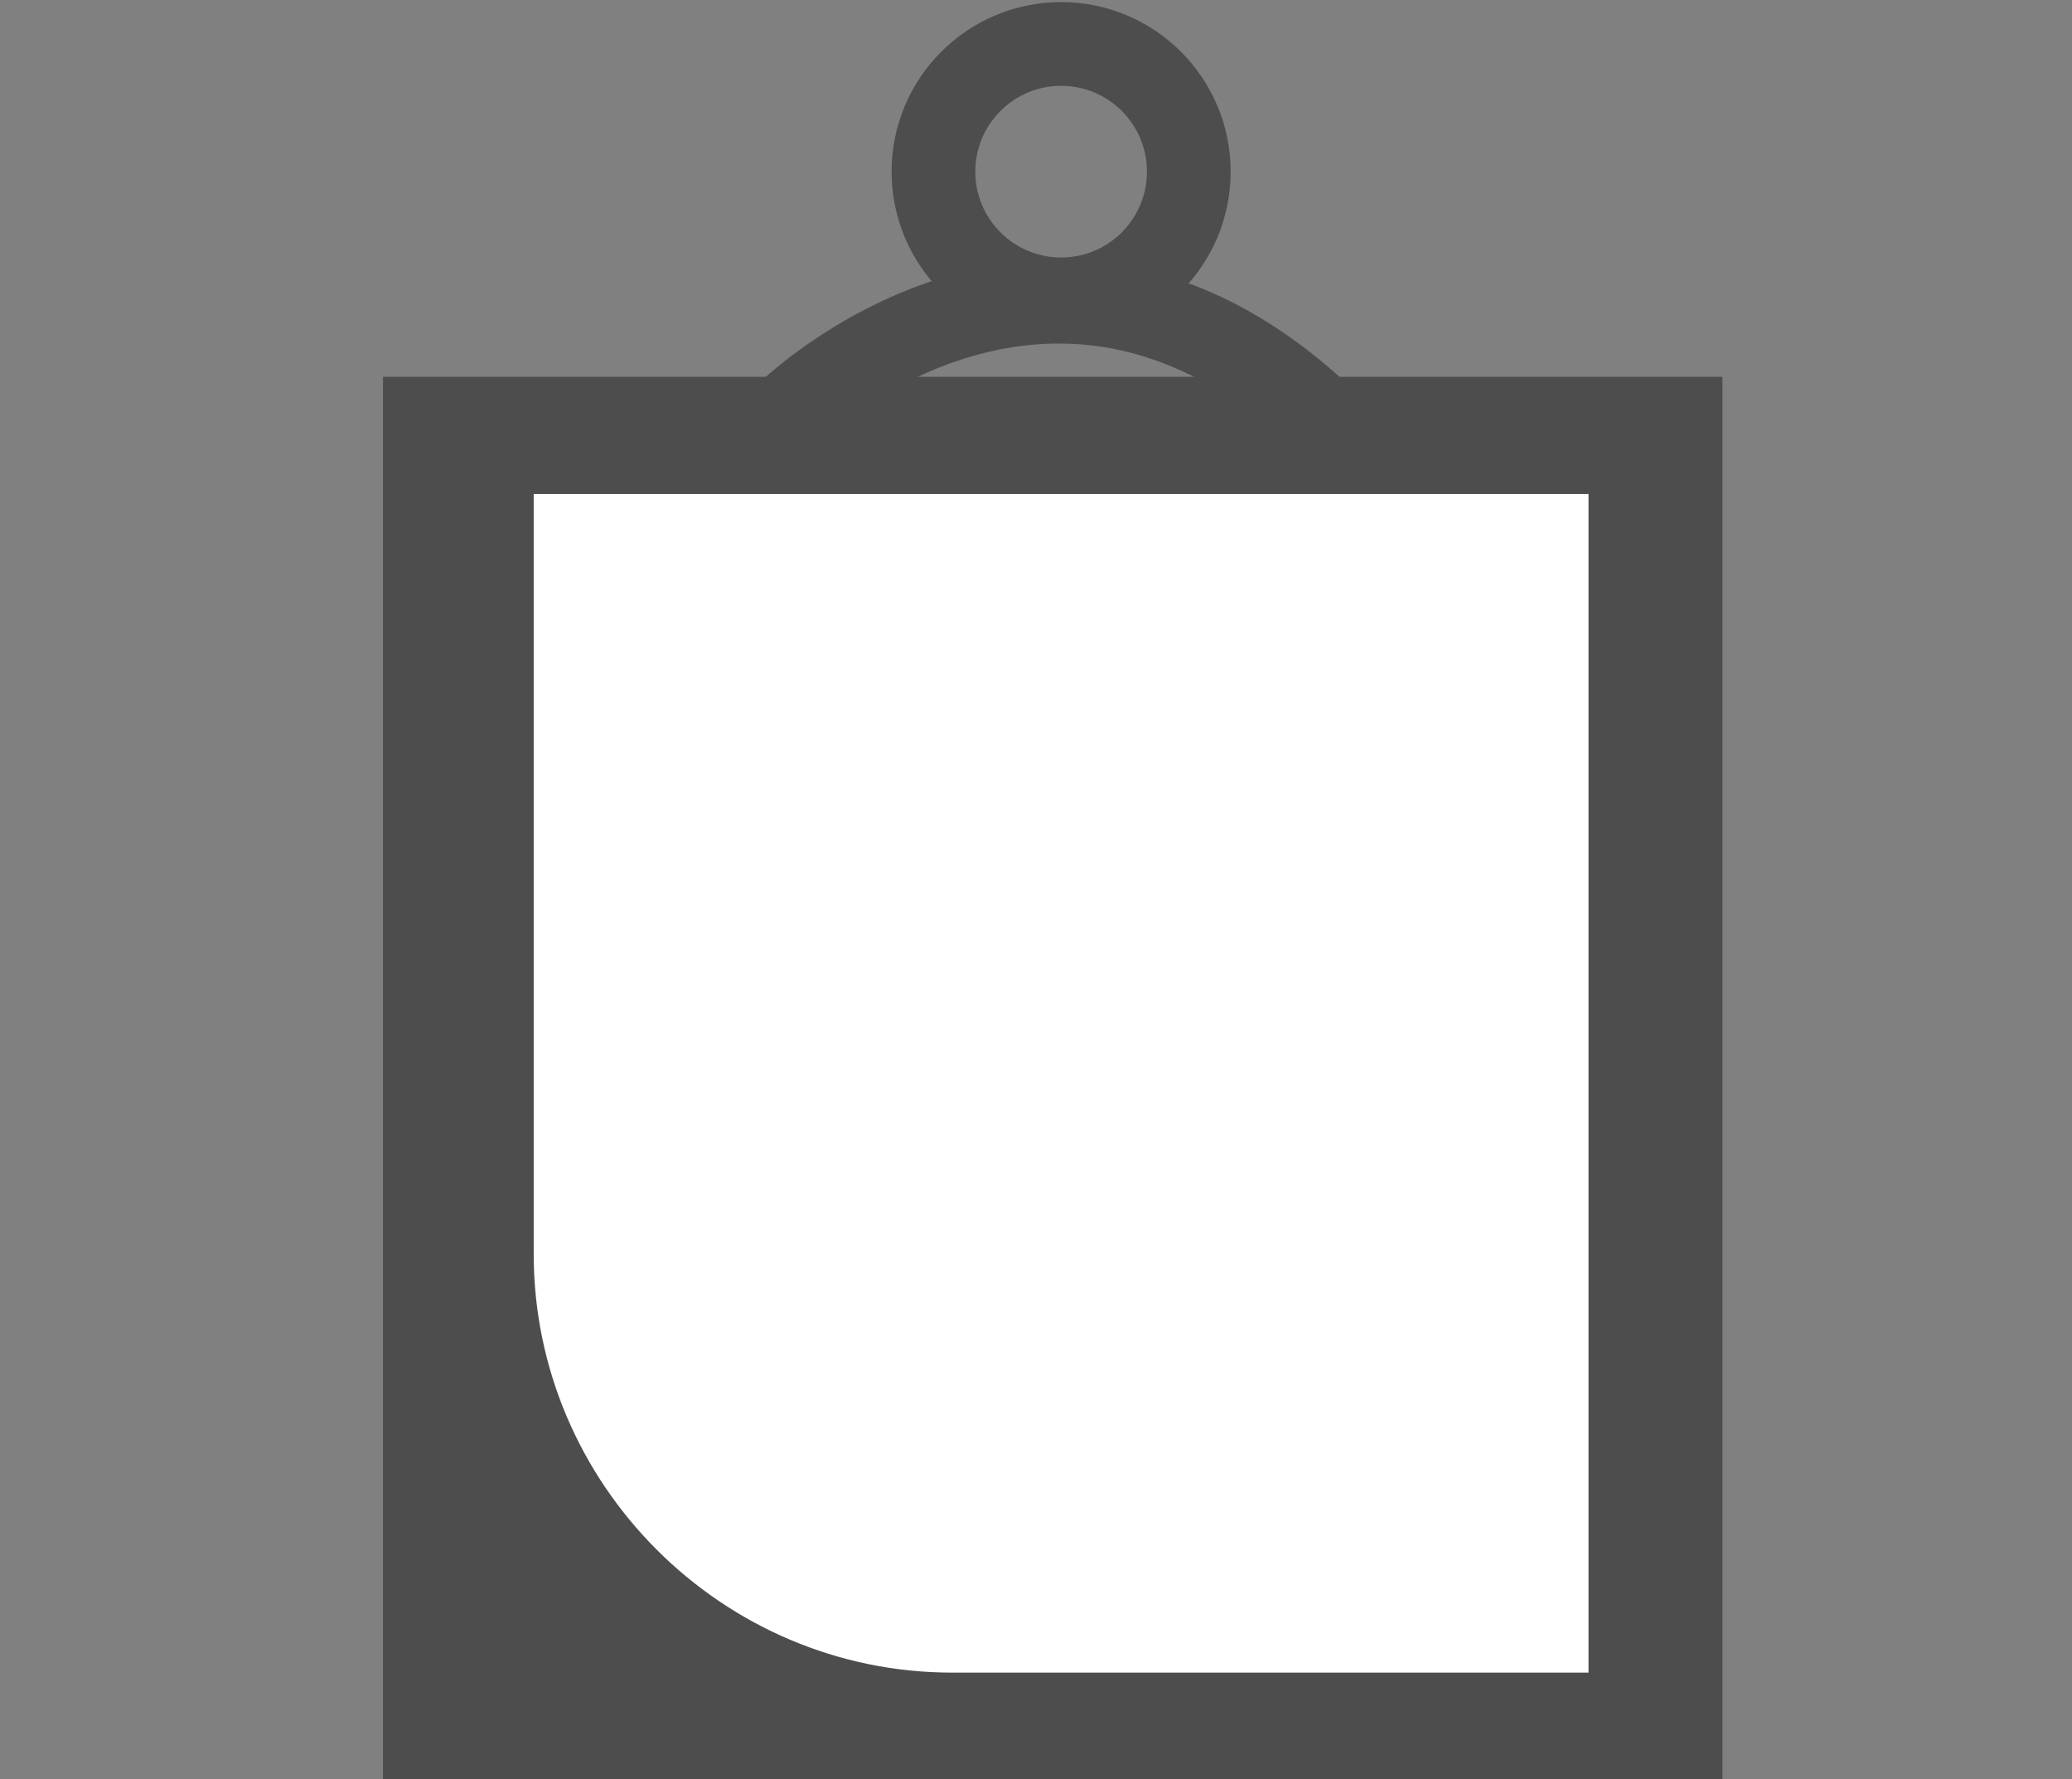
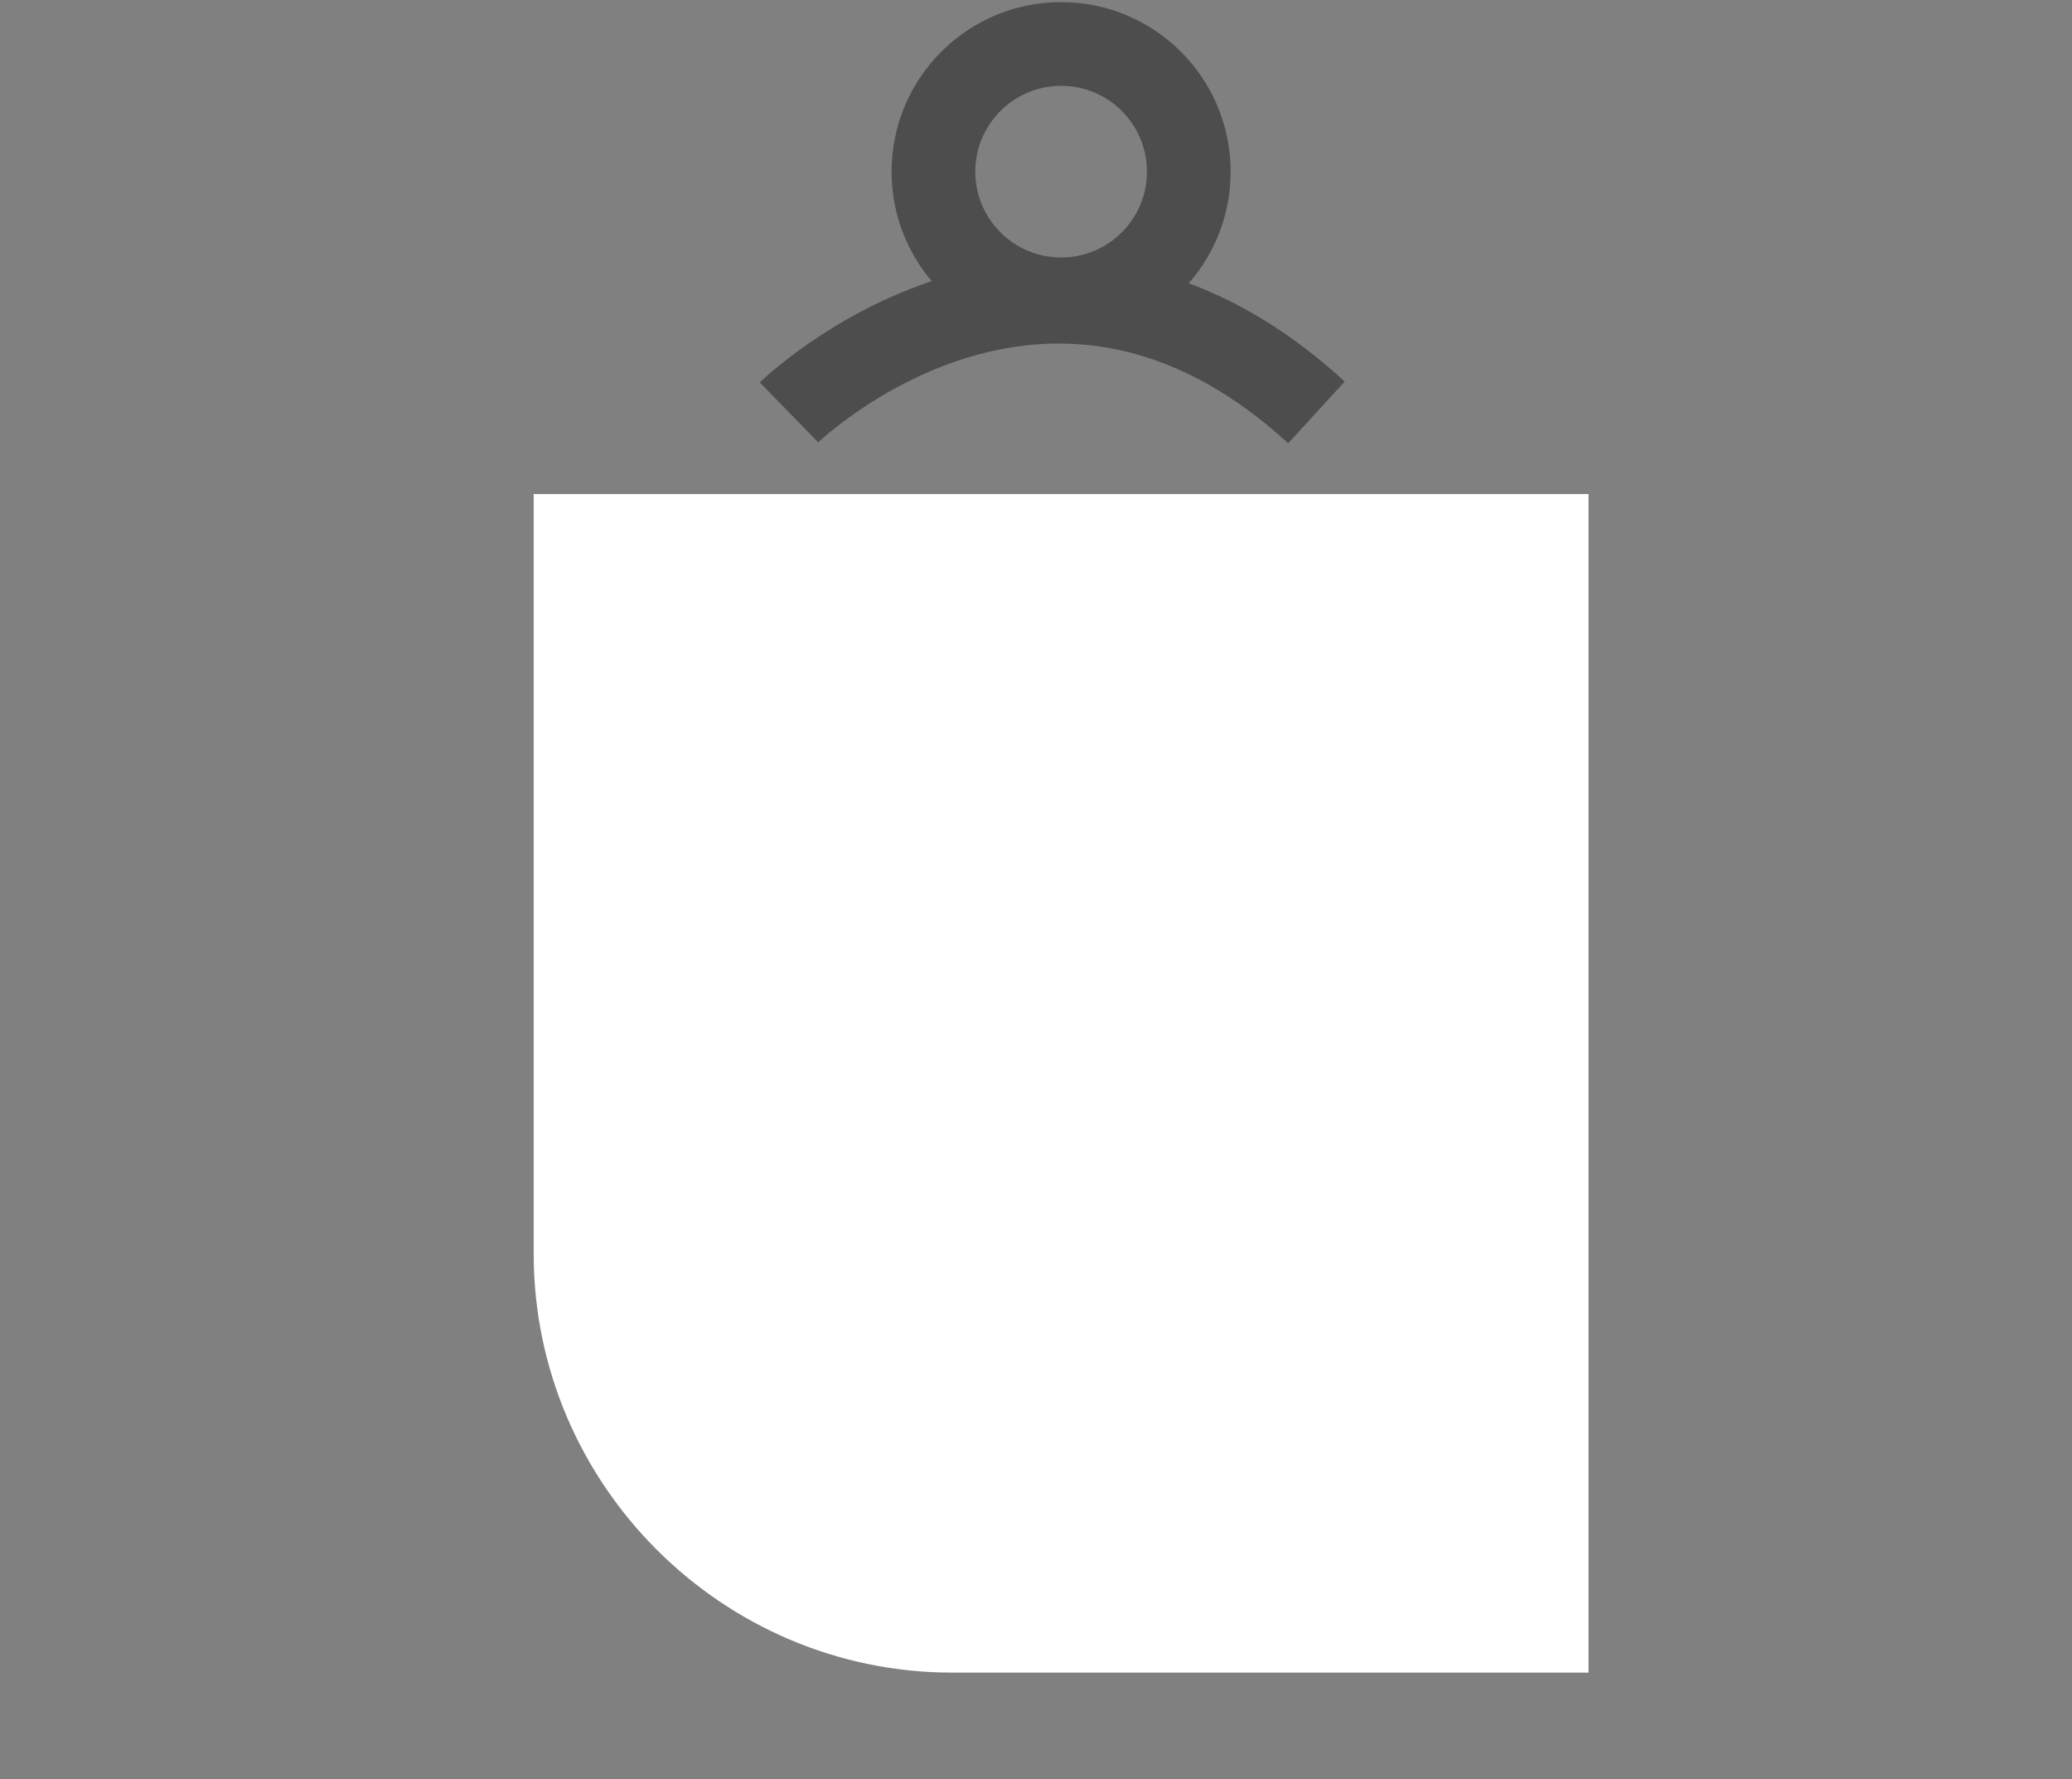
<svg xmlns="http://www.w3.org/2000/svg" version="1.1" x="0px" y="0px" viewBox="0 0 99 85" style="enable-background:new 0 0 99 85;" xml:space="preserve">
  <rect x="0" y="0" width="99" height="85" fill="#808080" stroke="none" />
  <style type="text/css">
	.st0{display:none;}
	.st1{display:inline;fill:#4E4D4D;}
	.st2{display:inline;fill:none;stroke:#4E4D4D;stroke-width:3;stroke-miterlimit:10;}
	.st3{display:inline;fill:#FFFFFF;}
	.st4{display:inline;fill:none;stroke:#5A5A5A;stroke-width:2;stroke-miterlimit:10;}
	.st5{display:inline;fill:#5A5A5A;}
	.st6{fill:#4E4D4D;}
	.st7{fill:#FFFFFF;}
	.st8{fill:none;stroke:#4E4D4D;stroke-width:4;stroke-miterlimit:10;}
</style>
  <g id="Шар_1" class="st0">
    <polygon class="st1" points="13.1,85 26,72.9 16.8,69.6  " />
-     <ellipse class="st1" cx="67.3" cy="26.9" rx="31.7" ry="25.3" />
    <path class="st2" d="M64.2,49.4h7.1l13.4,12.4l-4-15.2c0,0,16-7.8,16.1-19.6C97.1,16.5,86,8.9,64.6,9C44,9.1,43,10.1,43,25.7   C43,40.9,64.2,49.4,64.2,49.4z" />
    <ellipse class="st3" cx="67.5" cy="26.9" rx="29.4" ry="23" />
    <polygon class="st3" points="73.7,49.4 82.6,58.1 79.3,47.3  " />
    <ellipse class="st3" cx="20.9" cy="51.4" rx="3.6" ry="3.6" />
    <ellipse class="st3" cx="33" cy="51.4" rx="3.6" ry="3.6" />
    <ellipse class="st3" cx="45.4" cy="51.4" rx="3.6" ry="3.6" />
-     <ellipse class="st1" cx="32.7" cy="51.4" rx="32.7" ry="23" />
    <ellipse class="st3" cx="20.8" cy="49.9" rx="3.6" ry="3.6" />
    <ellipse class="st3" cx="32.9" cy="49.9" rx="3.6" ry="3.6" />
-     <ellipse class="st3" cx="45.2" cy="49.9" rx="3.6" ry="3.6" />
  </g>
  <g id="Шар_2" class="st0">
    <circle class="st1" cx="49.4" cy="16.7" r="16.7" />
    <path class="st1" d="M24.5,45.1h50c0,0-5.8-11.2-11.7-11.5s-27.1,0-27.1,0S30.5,33.6,24.5,45.1z" />
    <circle class="st1" cx="49.4" cy="62.1" r="5.2" />
    <polygon class="st1" points="18.5,62.1 18.5,81 78.9,81 80.2,62.1 86.2,85 12.8,85  " />
  </g>
  <g id="Шар_3" class="st0">
    <path class="st1" d="M96,70.8H3c-1.7,0-3-1.3-3-3V3.1c0-1.7,1.3-3,3-3h93c1.7,0,3,1.3,3,3v64.7C99,69.4,97.7,70.8,96,70.8z" />
    <path class="st3" d="M90.4,62.5H8.6c-1.7,0-3-1.3-3-3V11.3c0-1.7,1.3-3,3-3h81.8c1.7,0,3,1.3,3,3v48.2   C93.4,61.2,92.1,62.5,90.4,62.5z" />
    <polyline class="st4" points="12.6,48.8 25.3,34.1 38.5,43.9 51.2,26.3 63.8,36.2 77.6,18.1 77.7,18.4  " />
    <polygon class="st5" points="77.7,18.3 71.9,13.6 76.8,13.5 81.7,13.3 82.5,18.1 83.4,22.9  " />
    <rect x="37.3" y="68.3" class="st1" width="24.4" height="12.2" />
    <rect x="26.5" y="79.5" class="st1" width="46.6" height="5.5" />
  </g>
  <g id="Шар_4">
-     <rect x="18.3" y="18" class="st6" width="64" height="67" />
-     <path class="st7" d="M75.9,79.9H45.5c-11,0-20-9-20-20V23.6h50.4V79.9z" />
+     <path class="st7" d="M75.9,79.9H45.5c-11,0-20-9-20-20V23.6h50.4V79.9" />
    <path class="st8" d="M37.7,19.7c0,0,12.2-11.9,25.2,0" />
    <circle class="st8" cx="50.7" cy="8.2" r="6.1" />
  </g>
</svg>